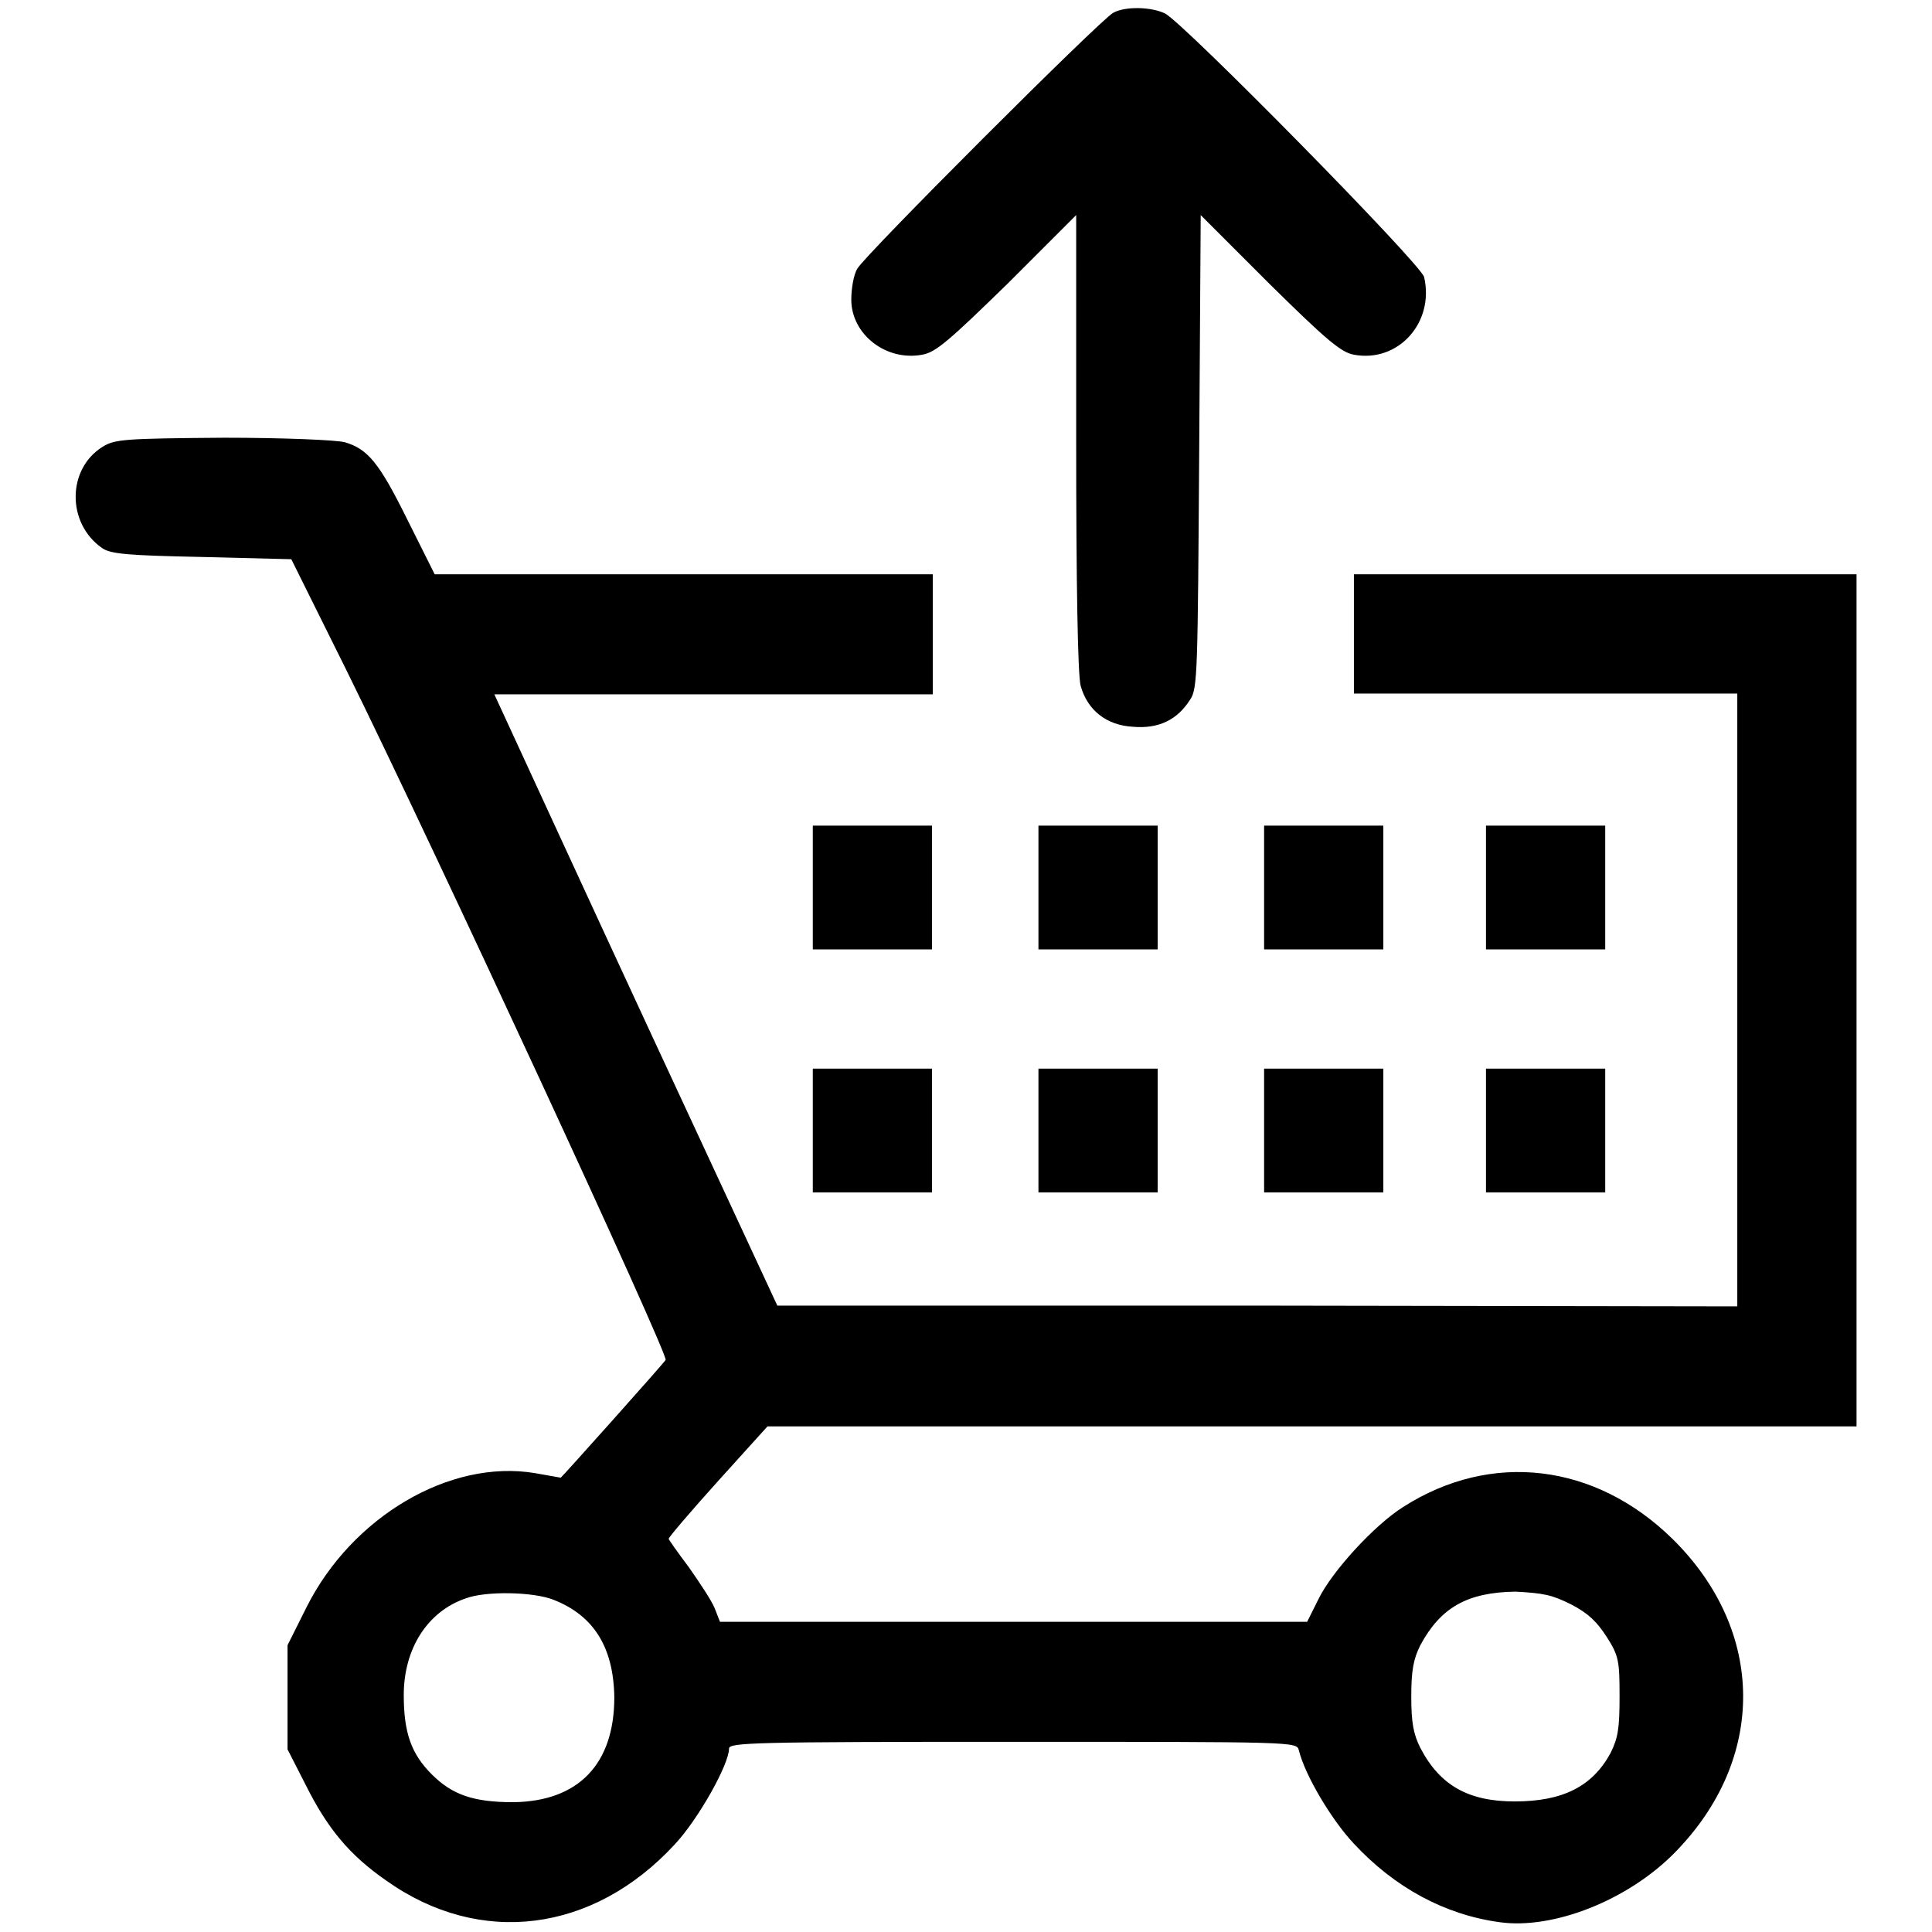
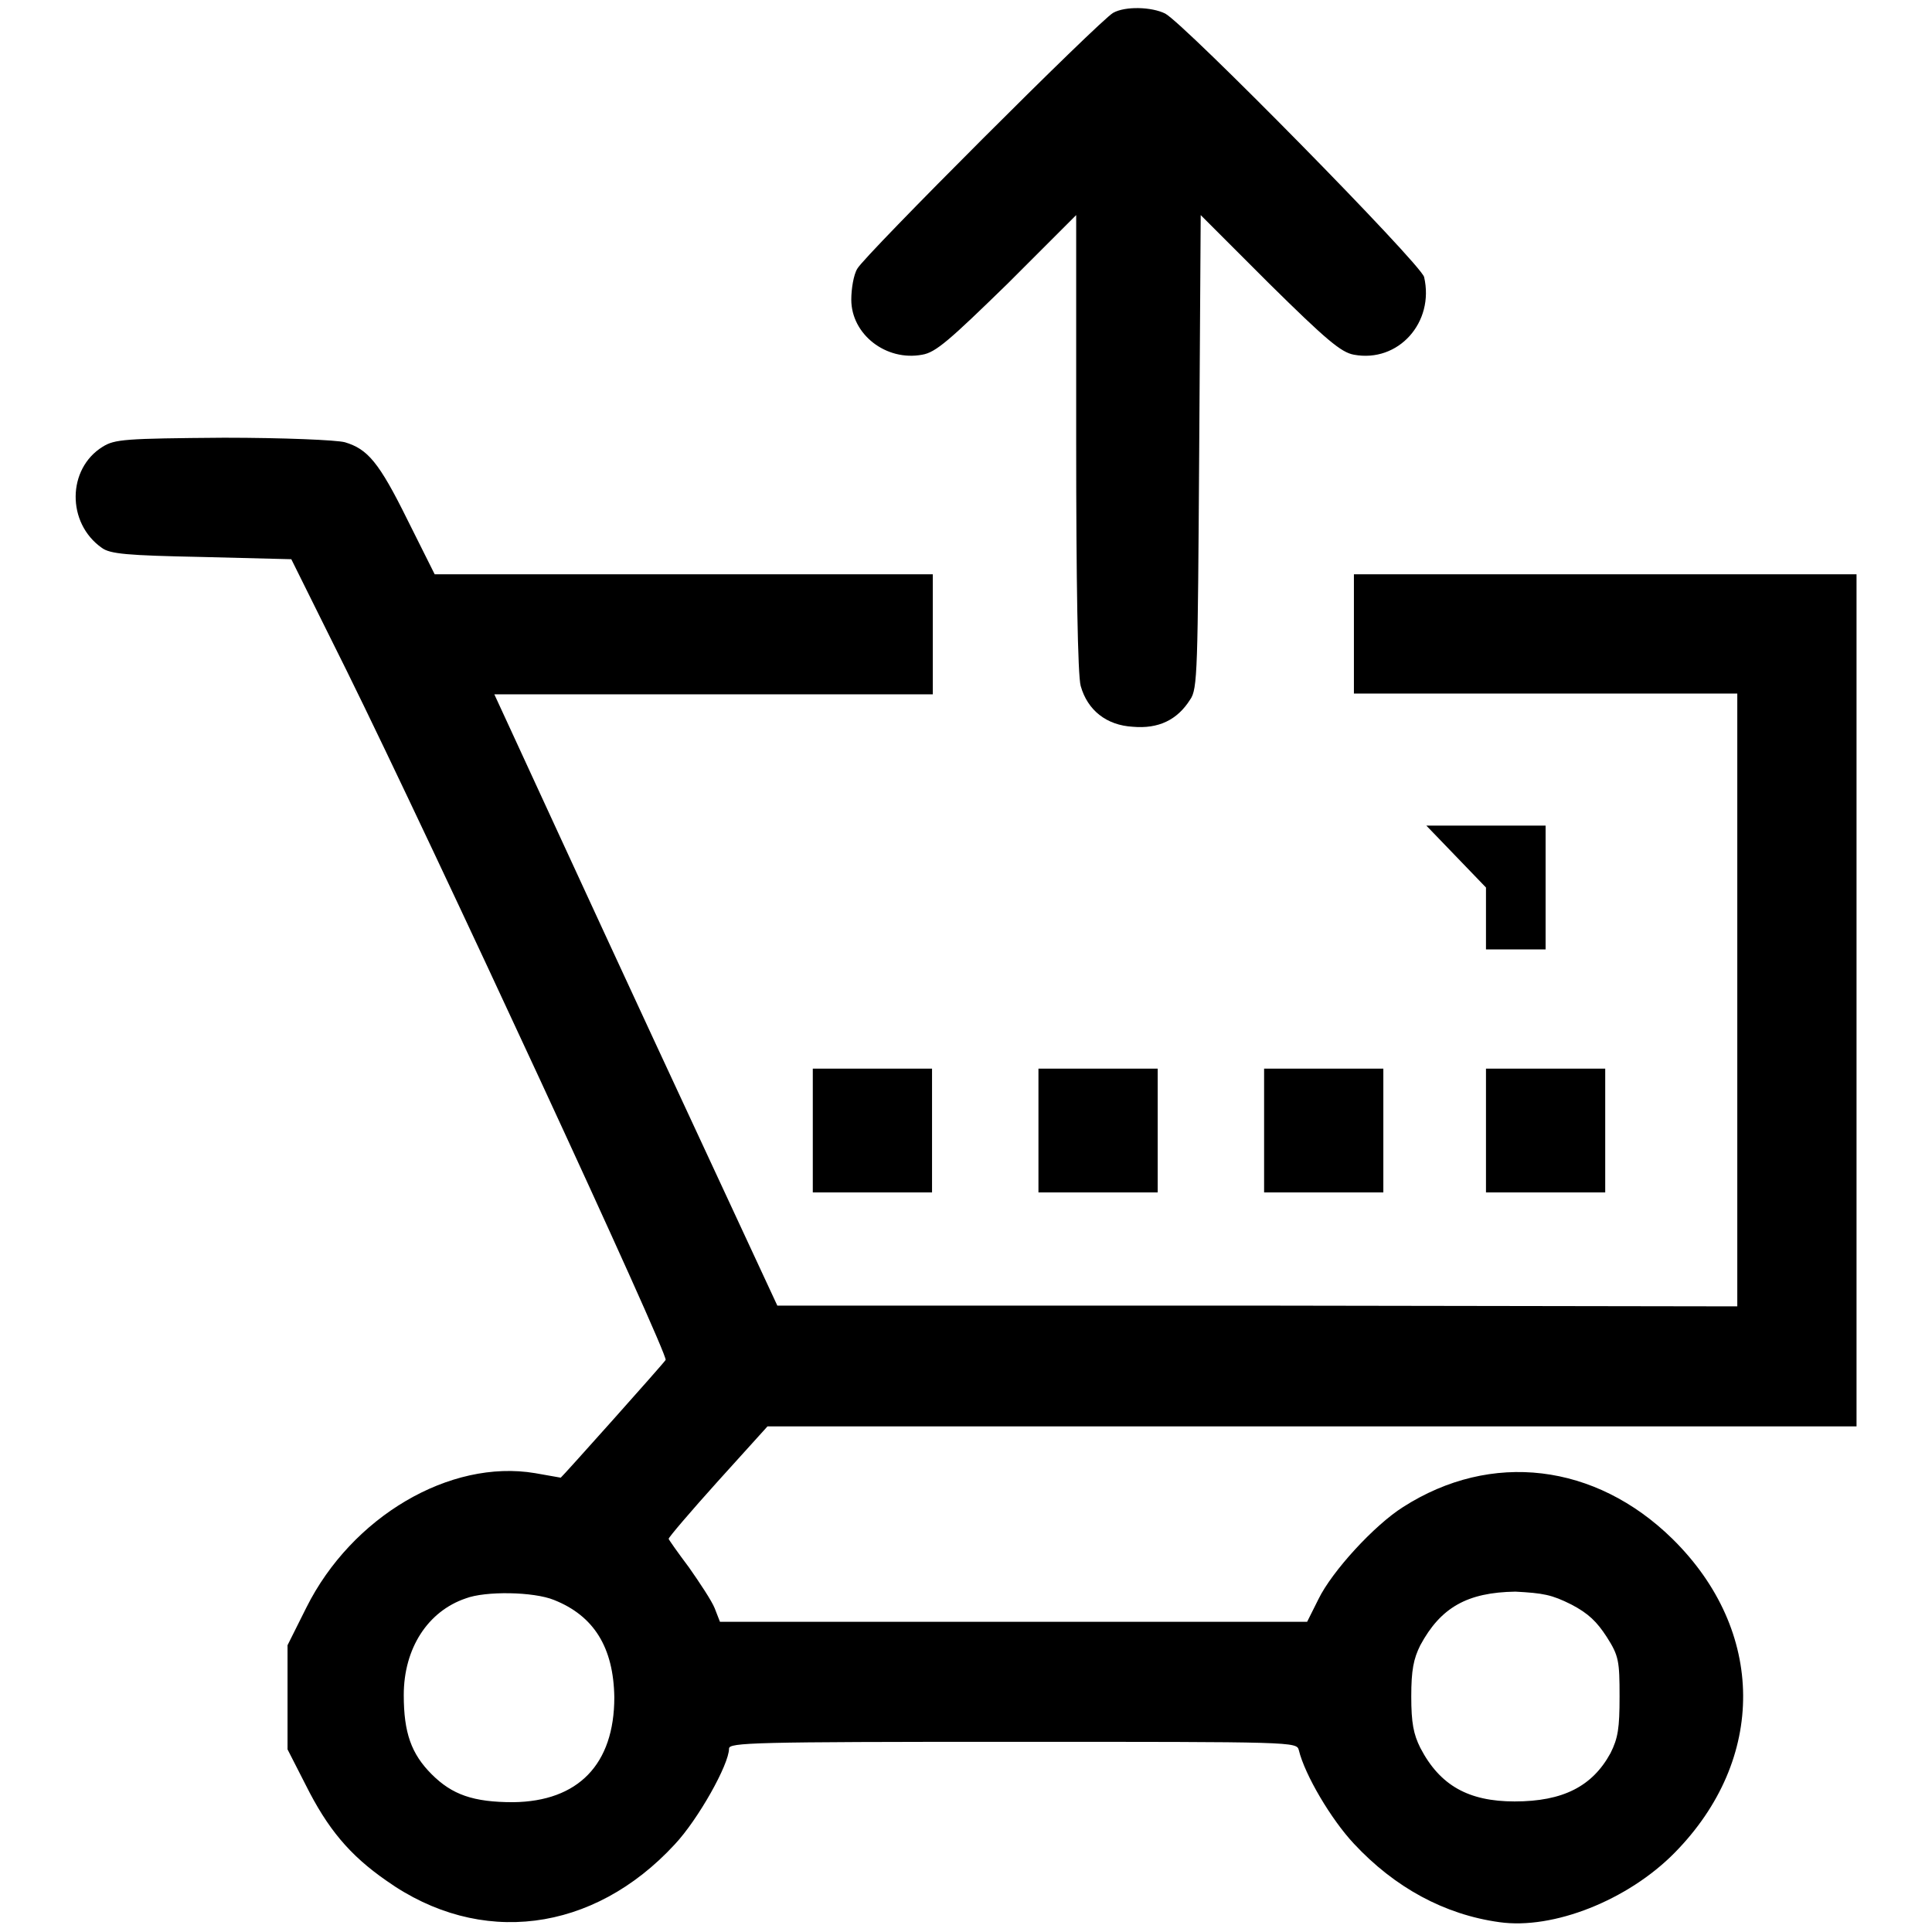
<svg xmlns="http://www.w3.org/2000/svg" version="1.1" x="0px" y="0px" viewBox="0 0 256 256" enable-background="new 0 0 256 256" xml:space="preserve">
  <g>
    <g>
      <g>
        <path fill="#000000" d="M147.5,1.7c-1.8,1-33,32.2-33.9,33.9c-0.5,0.8-0.8,2.7-0.8,4.1c0,4.6,4.6,8.2,9.4,7.3c1.8-0.3,3.6-1.9,11.3-9.4l9.1-9.1v30.2c0,18.1,0.2,30.9,0.6,32.2c0.9,3.2,3.4,5.2,6.9,5.4c3.4,0.3,5.9-0.9,7.6-3.6c1-1.4,1-3.8,1.2-32.9l0.2-31.3l9.1,9.1c7.5,7.4,9.5,9.1,11.2,9.4c5.9,1.1,10.7-4.3,9.3-10.3c-0.5-1.8-31.7-33.5-34.3-34.9C152.6,0.9,149.1,0.8,147.5,1.7z" />
        <path fill="#000000" d="M13.6,59.2c-4.7,2.9-4.8,10.1-0.1,13.4c1.1,0.8,3.3,1,13.2,1.2l11.9,0.3l7.3,14.7c11.5,23.3,42.7,90.7,42.3,91.4c-0.3,0.5-13.8,15.6-13.9,15.6c-0.1,0-1.6-0.3-3.4-0.6c-11.3-1.9-24.3,5.8-30.3,17.8l-2.5,5v6.9v6.9l2.4,4.7c2.9,5.8,5.8,9.3,10.7,12.7c12.4,8.8,27.4,6.9,38.2-4.8c3.1-3.3,7.2-10.6,7.2-12.7c0-0.8,3.1-0.9,37.6-0.9c37.4,0,37.6,0,37.9,1.1c0.8,3.3,4.3,9.2,7.3,12.4c5.4,5.8,12,9.4,19.3,10.4c7.1,1,17-2.9,23.2-9.2c12.2-12.4,12.1-29.4-0.3-41.6c-10.2-10-24-11.7-35.7-4.2c-3.8,2.4-9.4,8.5-11.2,12.2l-1.5,3h-38.8H95.4l-0.7-1.8c-0.4-1-2-3.4-3.4-5.4c-1.5-2-2.7-3.7-2.7-3.8c0-0.2,2.9-3.6,6.5-7.6l6.6-7.3h72.1H246v-56.5V76.1h-33.3h-33.3V84v7.9h25.4h25.4v40.6v40.6l-63.6-0.1L103,173l-16.4-35.3c-9-19.4-17.4-37.7-18.7-40.5l-2.4-5.2h29.1h29V84v-7.9h-33h-33l-3.6-7.2c-3.8-7.7-5.3-9.4-8.3-10.3c-1.1-0.3-8.2-0.6-16-0.6C16.5,58.1,15.2,58.2,13.6,59.2z M73.4,212c5.3,2.1,7.9,6.3,8,12.9c0,8.9-4.8,13.8-13.4,13.9c-5.3,0-8.1-1-10.8-3.7c-2.7-2.7-3.7-5.5-3.7-10.5c0-6.2,3.2-11.1,8.2-12.8C64.3,210.8,70.7,210.9,73.4,212z M208.2,212.6c2.3,1.2,3.4,2.3,4.7,4.3c1.6,2.5,1.7,3.2,1.7,7.9c0,4.2-0.2,5.5-1.2,7.5c-2.4,4.4-6.3,6.4-12.7,6.4c-6.1,0-9.9-2.1-12.5-7.1c-0.9-1.8-1.2-3.3-1.2-6.8s0.3-5,1.2-6.8c2.7-5,6.2-7,12.6-7.1C204.5,211.1,205.6,211.3,208.2,212.6z" />
-         <path fill="#000000" d="M107.7,117.6v8.2h7.9h7.9v-8.2v-8.2h-7.9h-7.9V117.6z" />
-         <path fill="#000000" d="M137.6,117.6v8.2h7.9h7.9v-8.2v-8.2h-7.9h-7.9V117.6z" />
-         <path fill="#000000" d="M167.5,117.6v8.2h7.9h7.9v-8.2v-8.2h-7.9h-7.9V117.6z" />
-         <path fill="#000000" d="M196.9,117.6v8.2h7.9h7.9v-8.2v-8.2h-7.9h-7.9L196.9,117.6L196.9,117.6z" />
+         <path fill="#000000" d="M196.9,117.6v8.2h7.9v-8.2v-8.2h-7.9h-7.9L196.9,117.6L196.9,117.6z" />
        <path fill="#000000" d="M107.7,149.8v8.2h7.9h7.9v-8.2v-8.2h-7.9h-7.9V149.8z" />
        <path fill="#000000" d="M137.6,149.8v8.2h7.9h7.9v-8.2v-8.2h-7.9h-7.9V149.8z" />
        <path fill="#000000" d="M167.5,149.8v8.2h7.9h7.9v-8.2v-8.2h-7.9h-7.9V149.8z" />
        <path fill="#000000" d="M196.9,149.8v8.2h7.9h7.9v-8.2v-8.2h-7.9h-7.9L196.9,149.8L196.9,149.8z" />
      </g>
    </g>
  </g>
</svg>